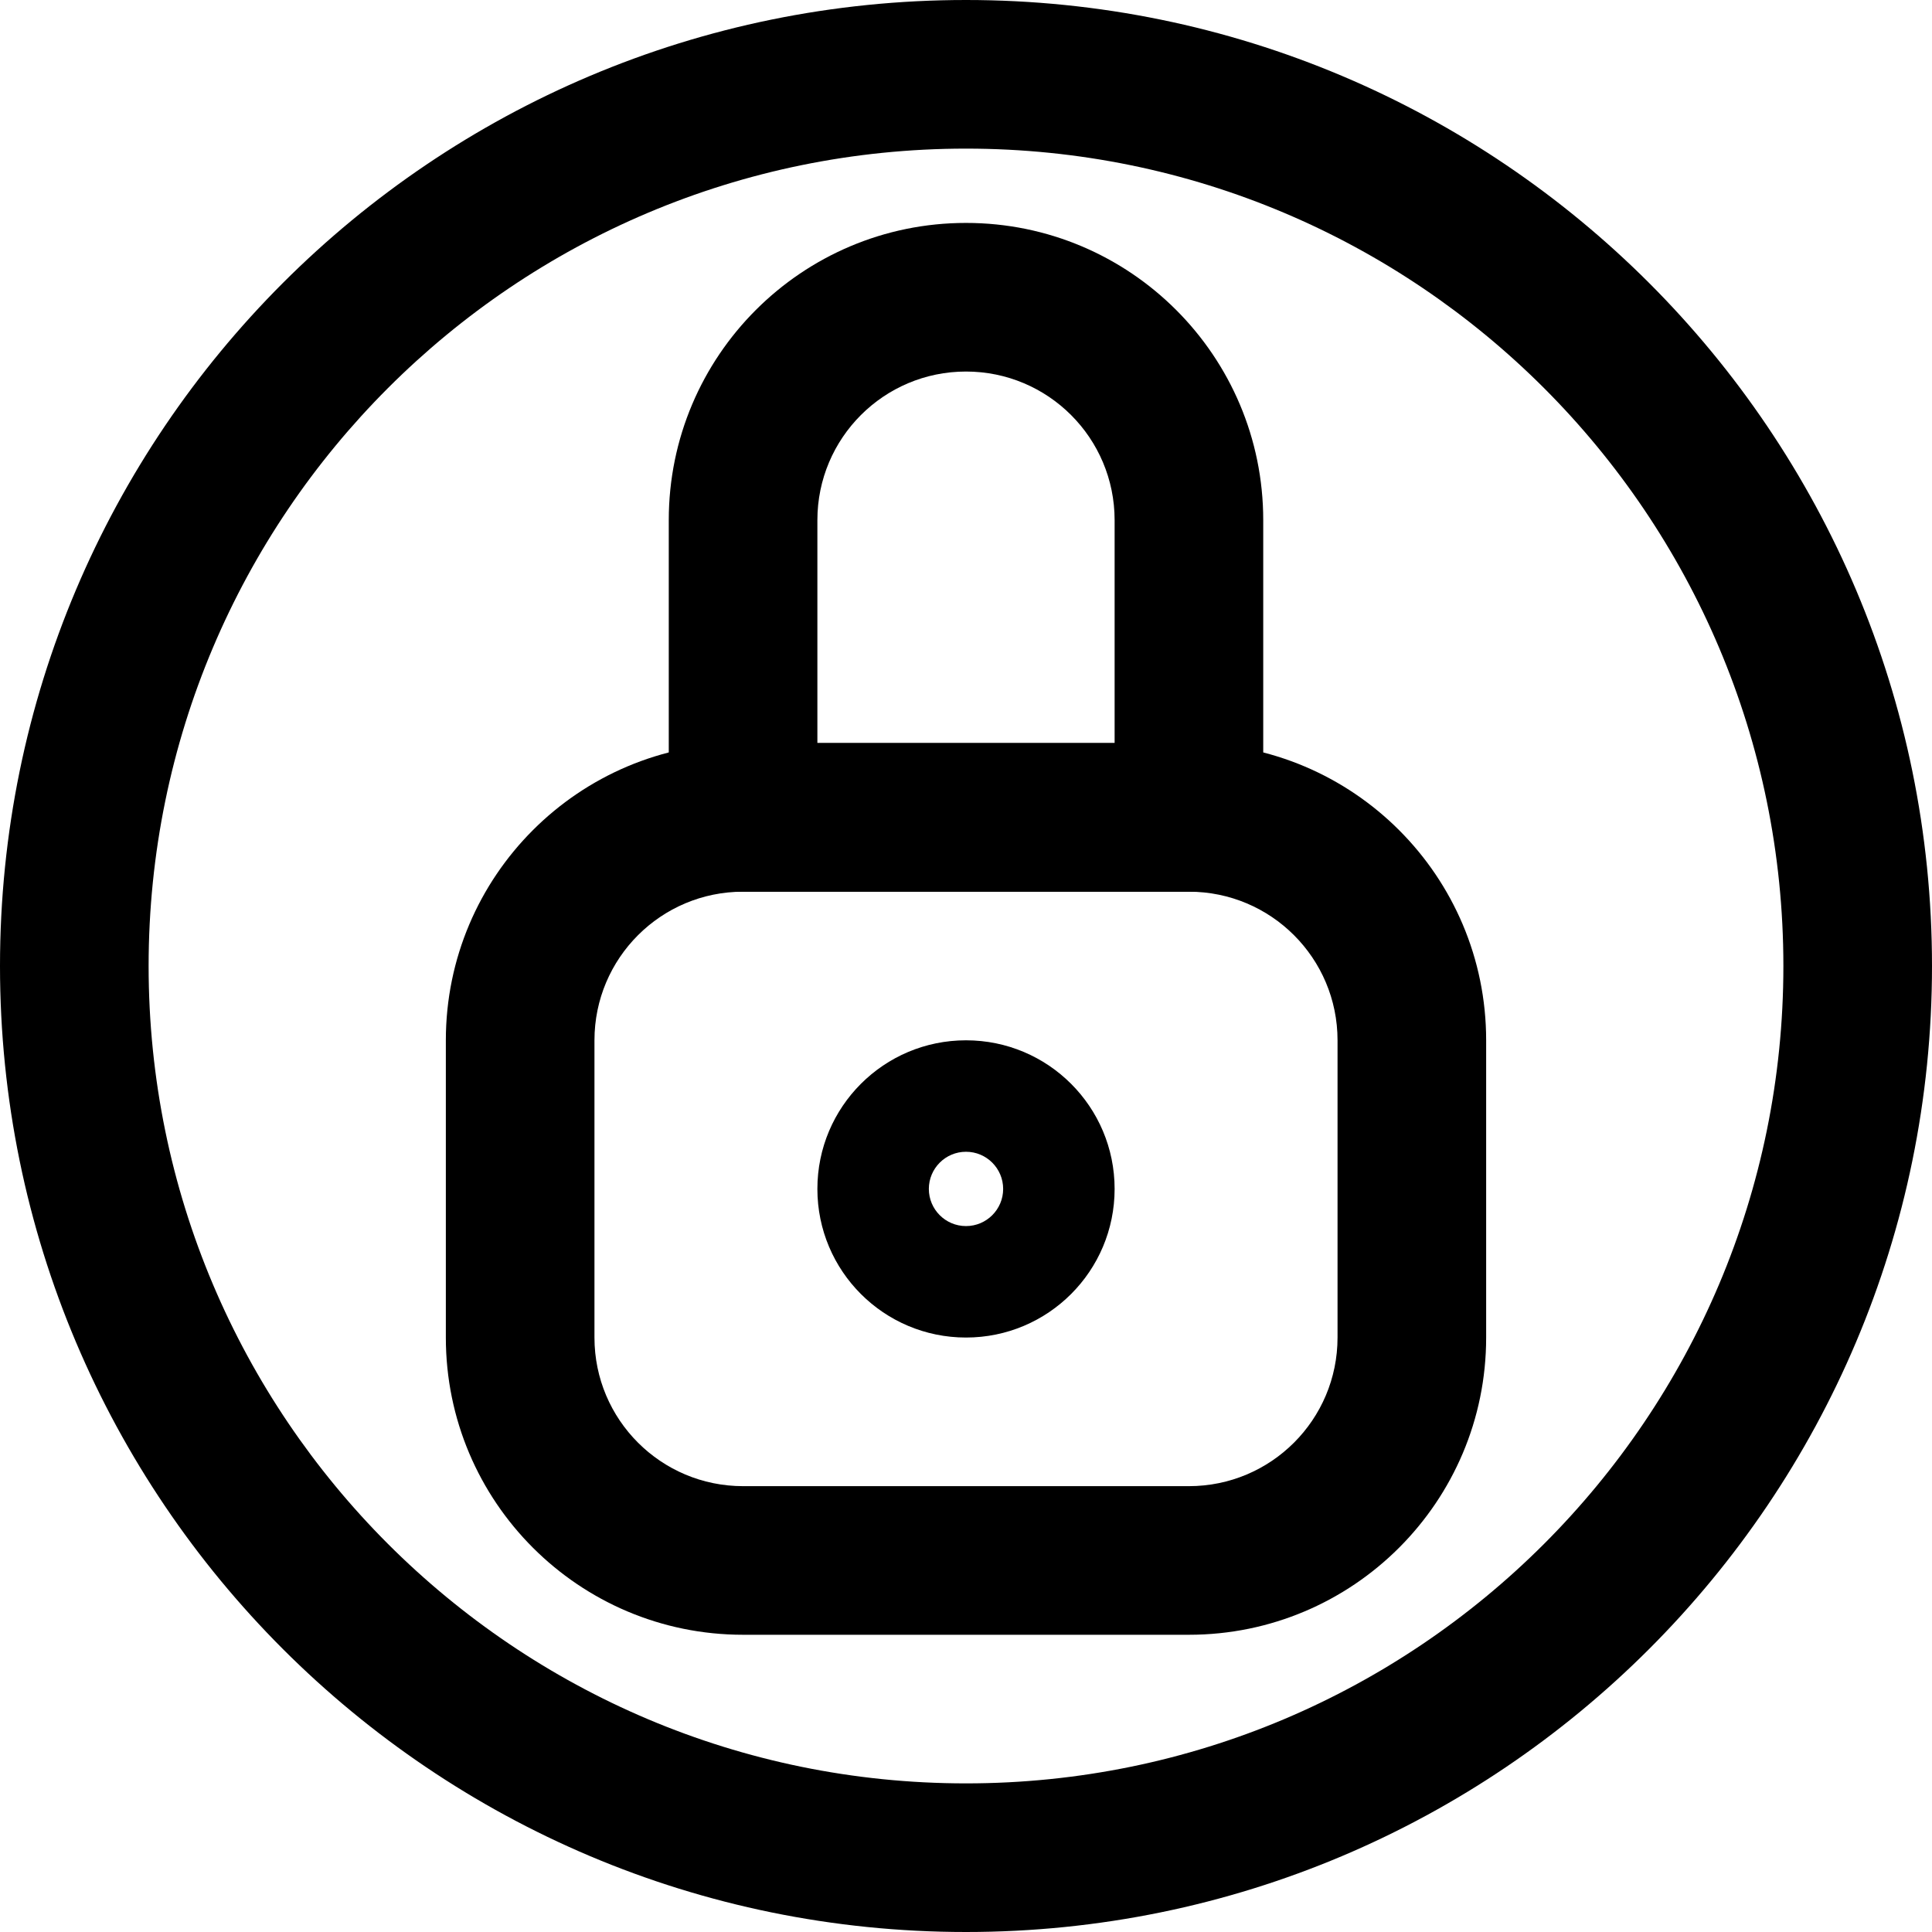
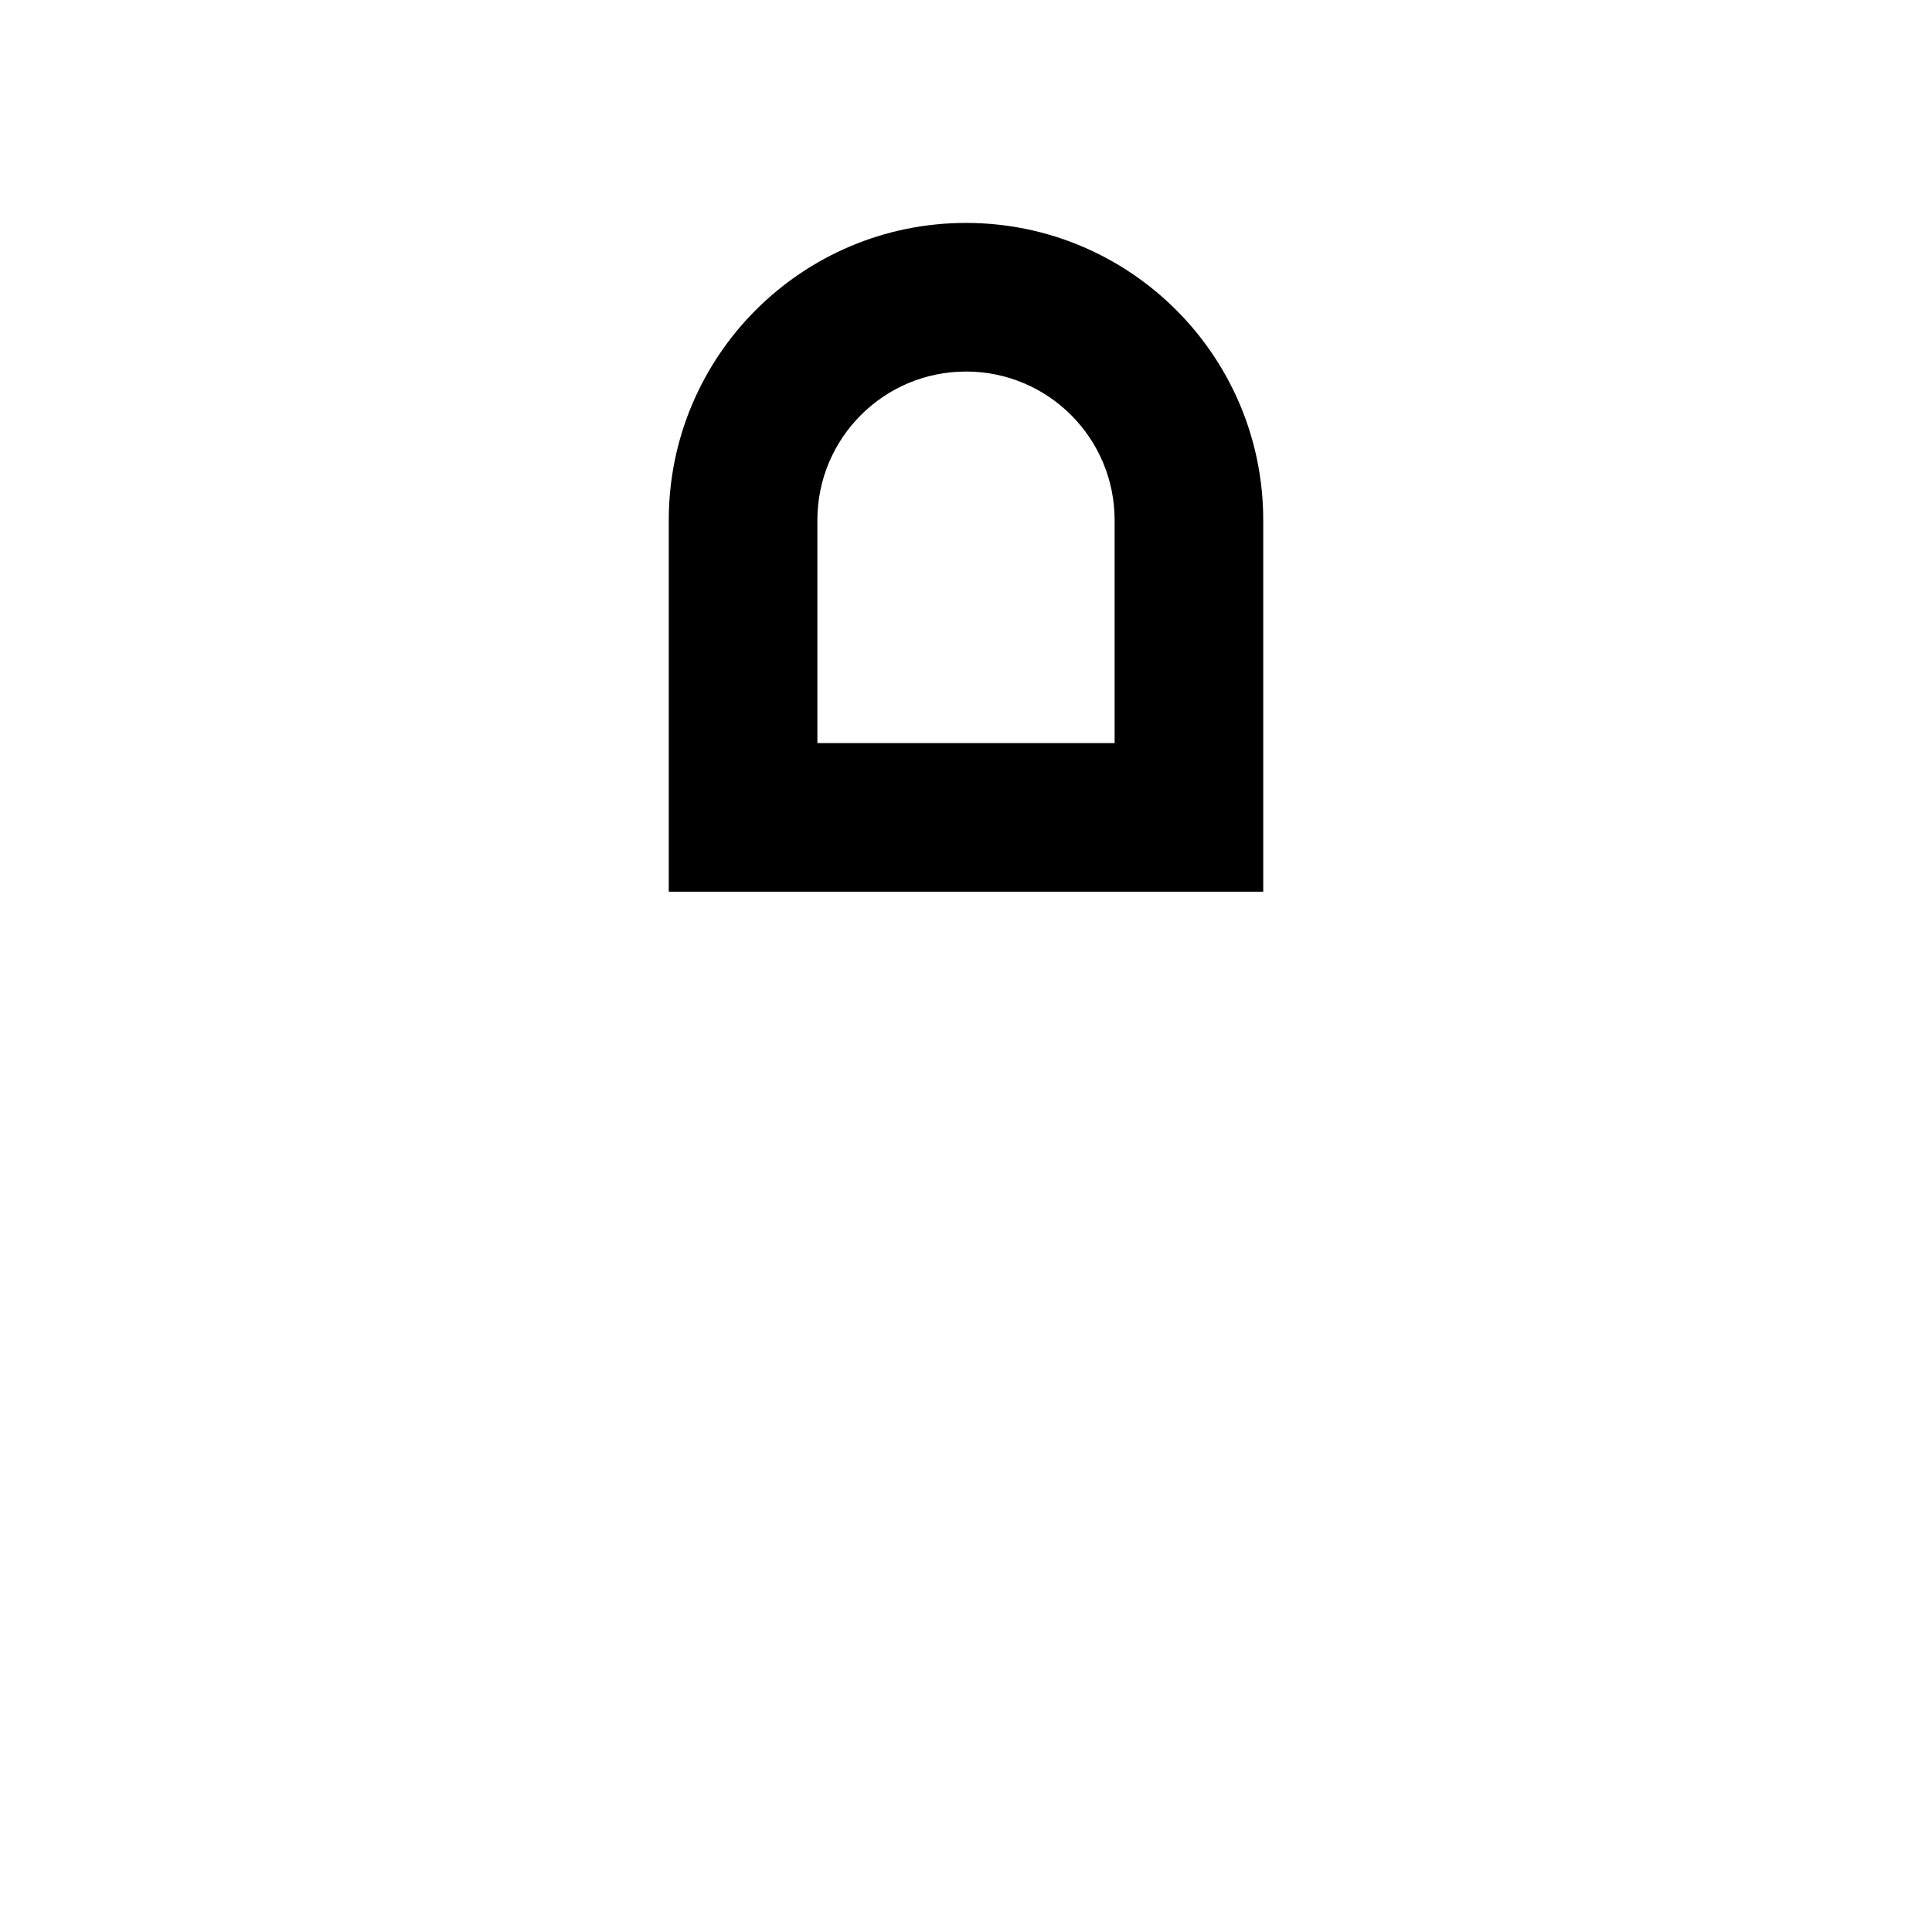
<svg xmlns="http://www.w3.org/2000/svg" width="20" height="20" viewBox="0 0 26 26" fill="none">
  <g transform="translate(3, 3)">
-     <path fill-rule="evenodd" clip-rule="evenodd" d="M8 13C8 14.105 8.895 15 10 15C11.105 15 12 14.105 12 13C12 11.895 11.105 11 10 11C8.895 11 8 11.895 8 13ZM10.5 13C10.5 13.276 10.276 13.5 10 13.5C9.724 13.5 9.5 13.276 9.5 13C9.5 12.724 9.724 12.5 10 12.5C10.276 12.5 10.5 12.724 10.5 13Z" fill="currentColor" />
-     <path fill-rule="evenodd" clip-rule="evenodd" d="M13 7H7C4.791 7 3 8.791 3 11V15C3 17.209 4.791 19 7 19H13C15.209 19 17 17.209 17 15V11C17 8.791 15.209 7 13 7ZM5 11C5 9.895 5.895 9 7 9H13C14.105 9 15 9.895 15 11V15C15 16.105 14.105 17 13 17H7C5.895 17 5 16.105 5 15V11Z" fill="currentColor" />
    <path fill-rule="evenodd" clip-rule="evenodd" d="M14 4C14 1.791 12.209 0 10 0C7.791 0 6 1.791 6 4V9H14V4ZM12 4V7H8V4C8 2.895 8.895 2 10 2C11.105 2 12 2.895 12 4Z" fill="currentColor" />
  </g>
-   <path fill-rule="evenodd" clip-rule="evenodd" d="M13 24C19.075 24 24 19.075 24 13C24 6.925 19.075 2 13 2C6.925 2 2 6.925 2 13C2 19.075 6.925 24 13 24ZM13 26C20.18 26 26 20.18 26 13C26 5.82 20.18 0 13 0C5.82 0 0 5.82 0 13C0 20.18 5.82 26 13 26Z" fill="currentColor" />
</svg>